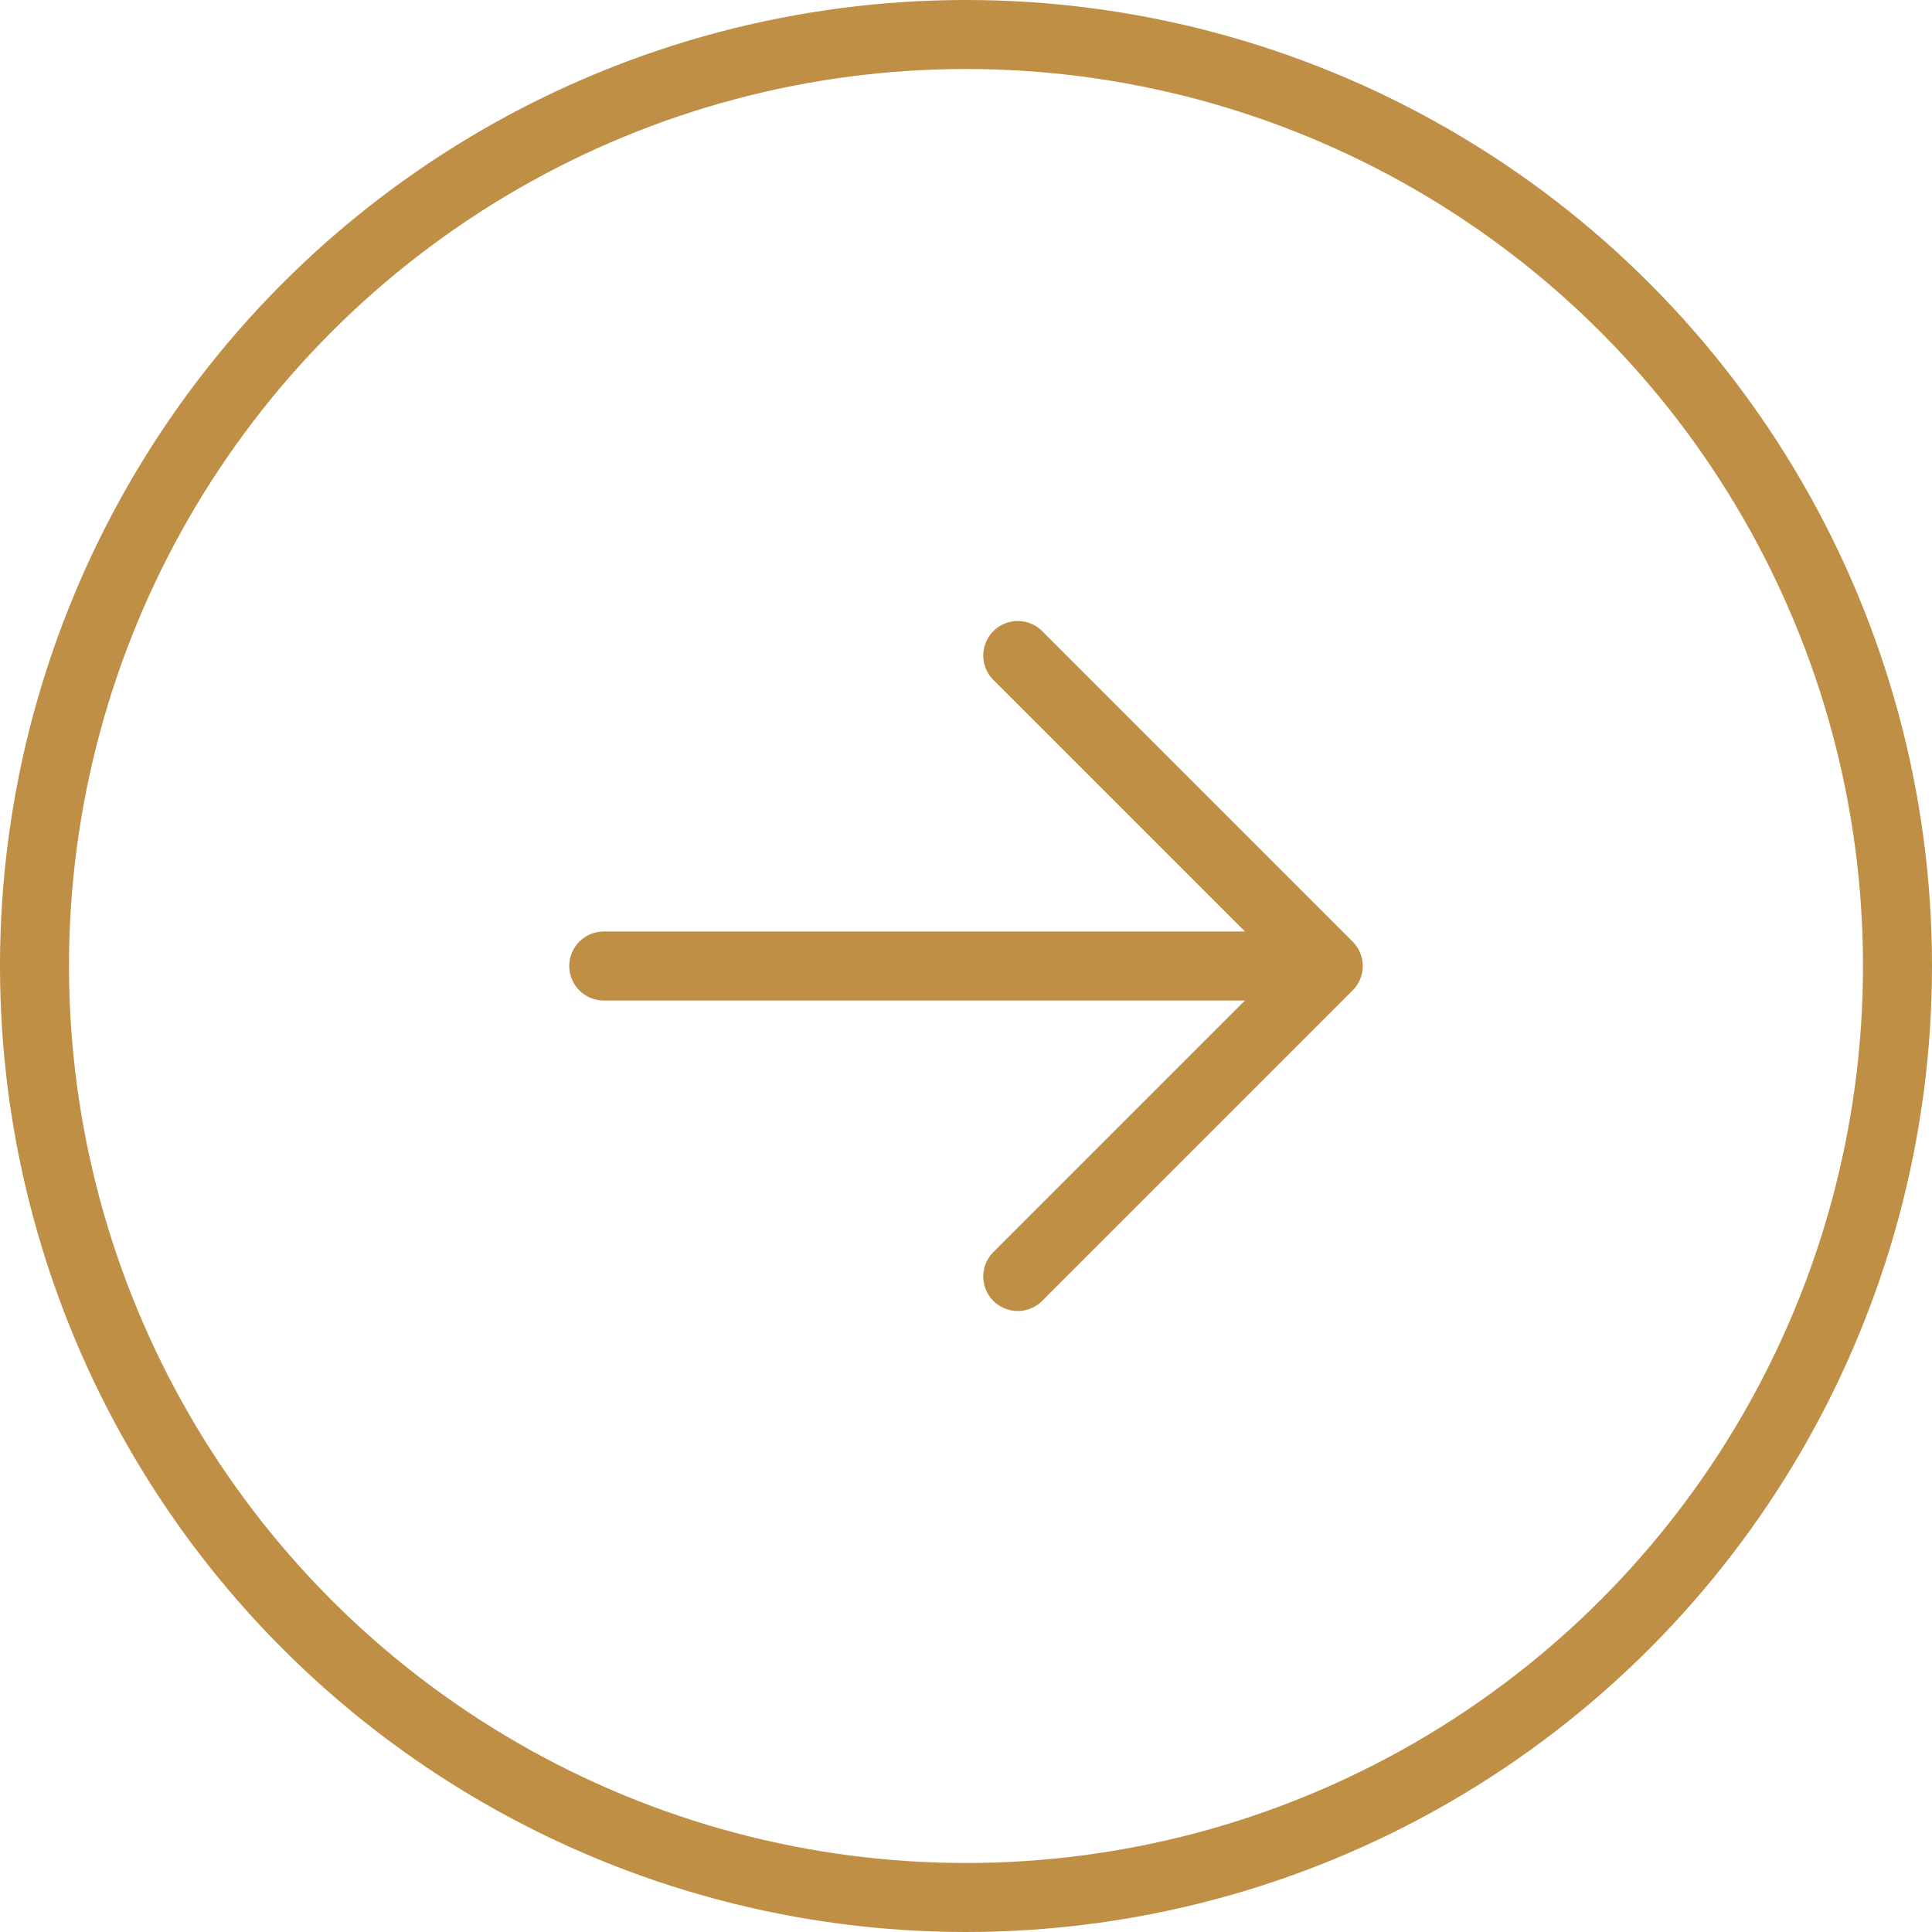
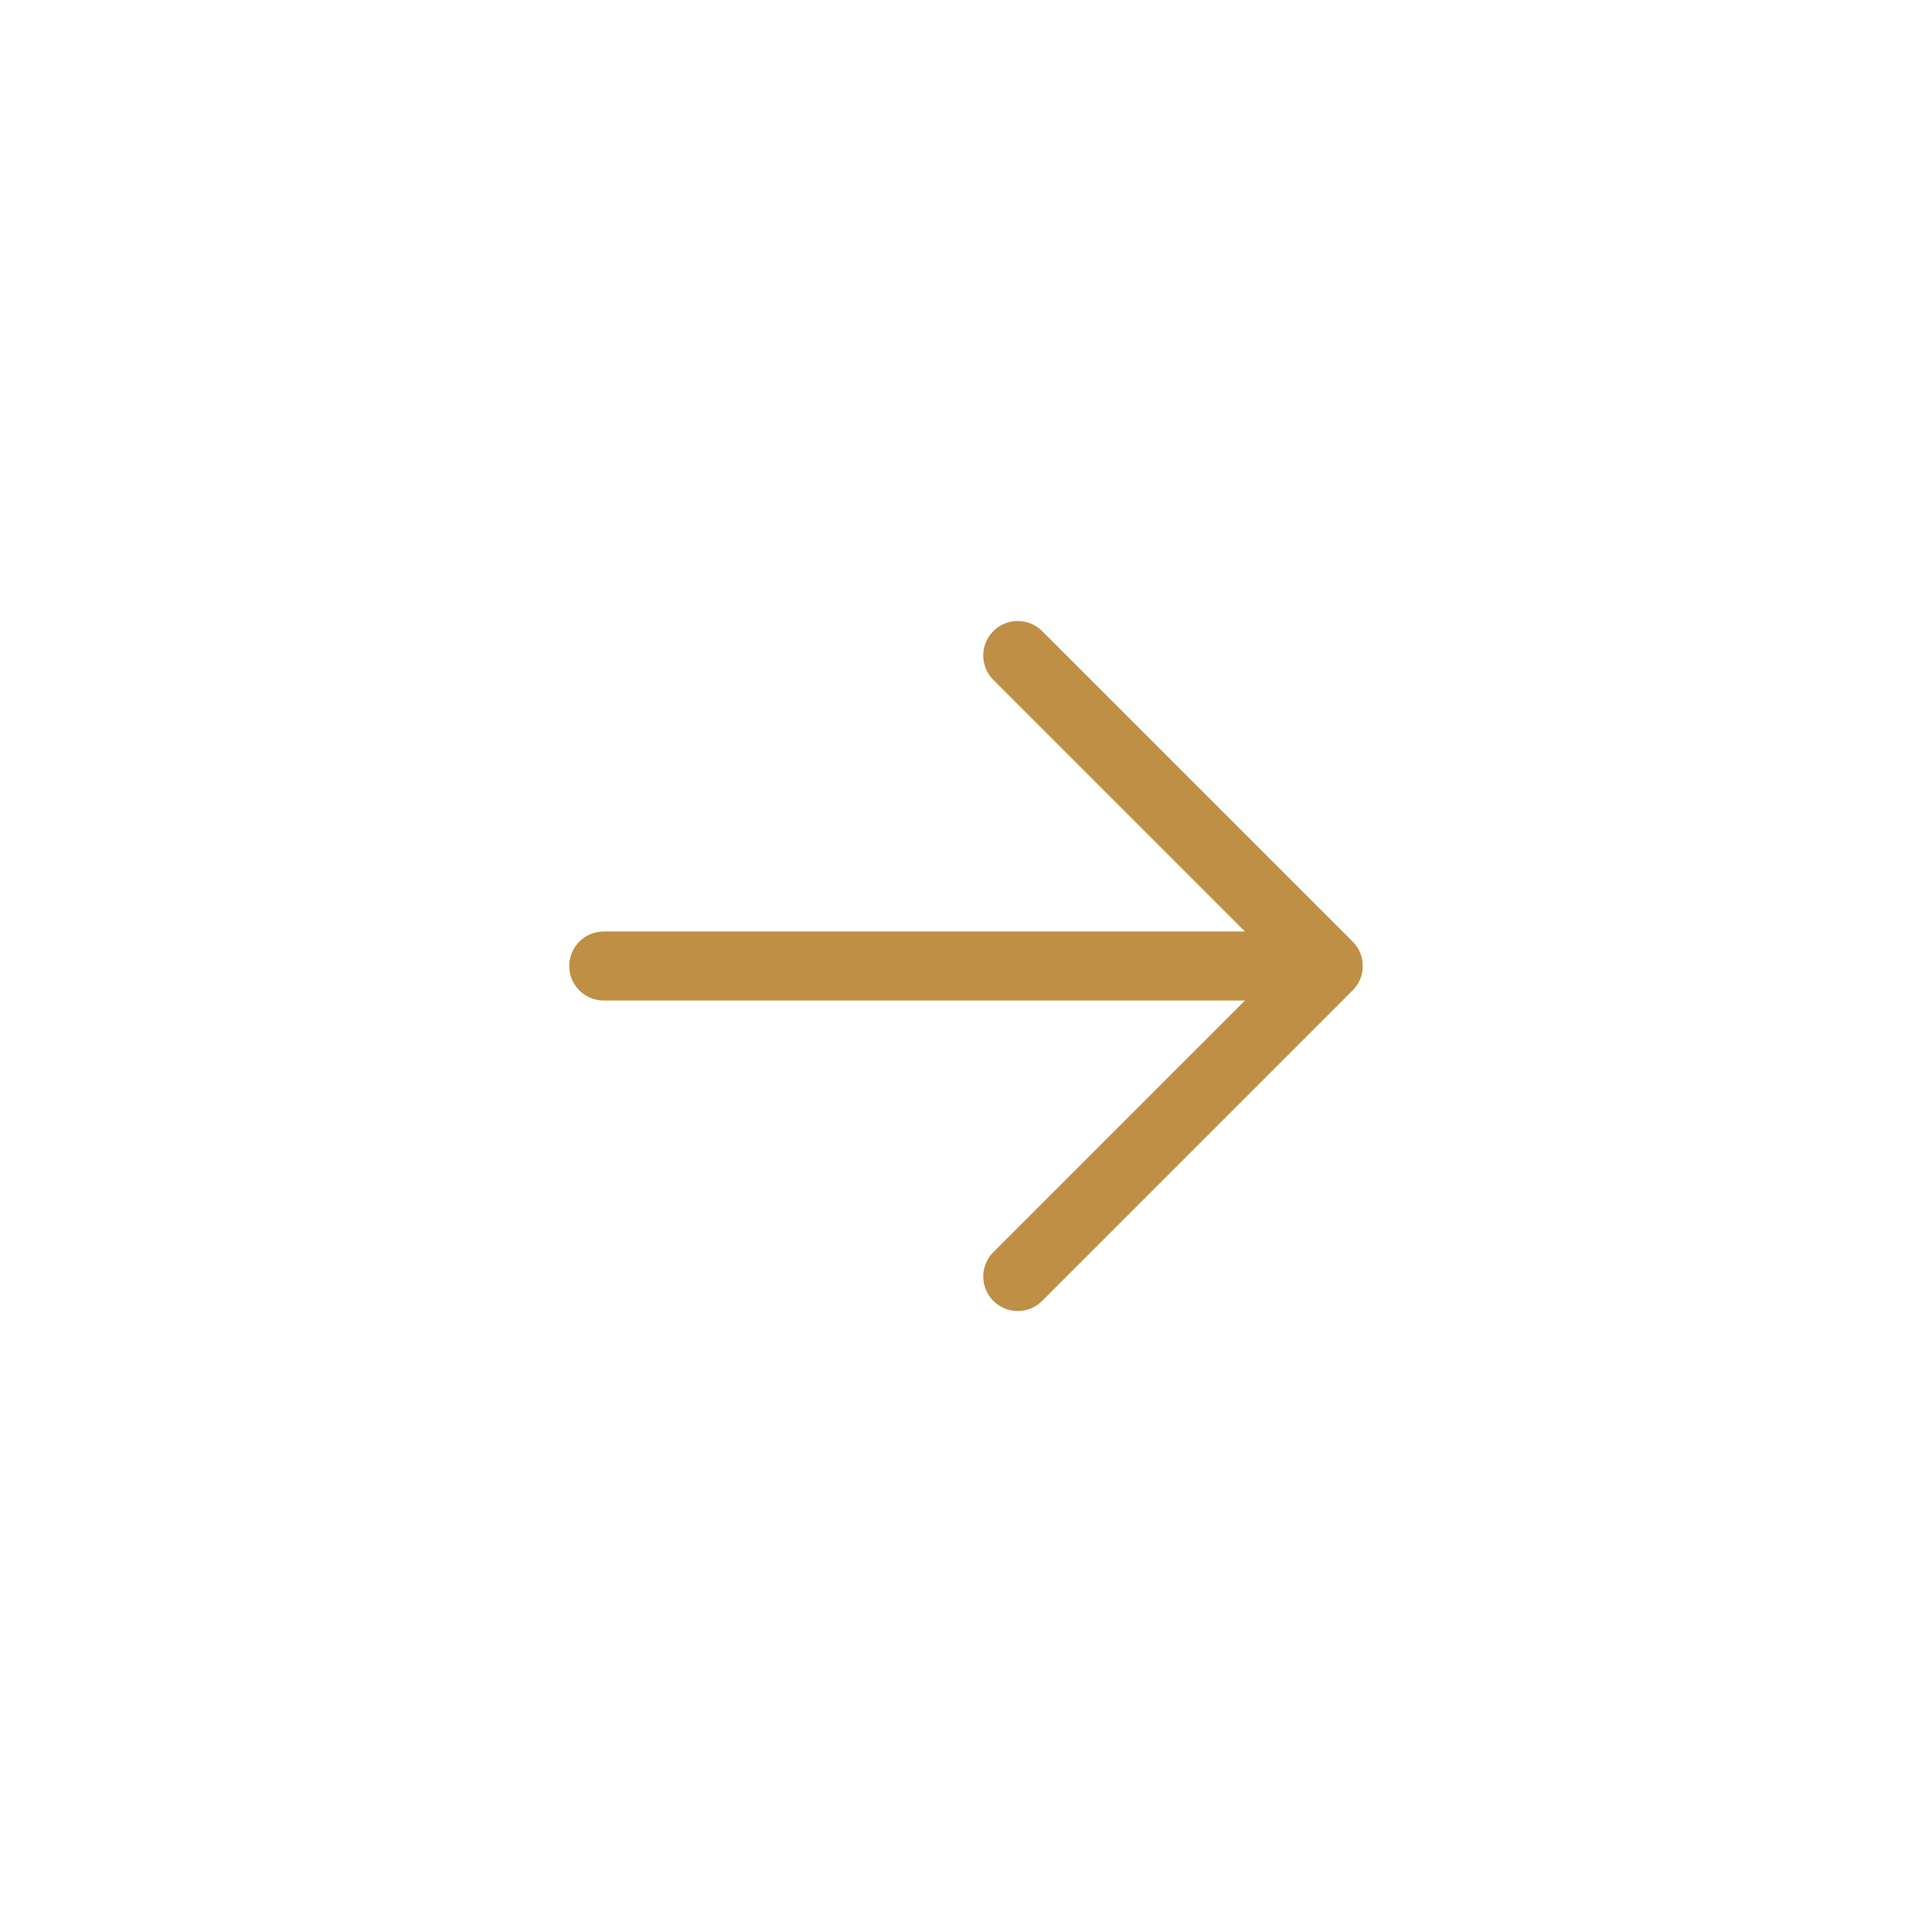
<svg xmlns="http://www.w3.org/2000/svg" width="28" height="28" fill="none" viewBox="0 0 28 28">
-   <circle cx="14" cy="14" r="13.5" stroke="#BE8F45" />
  <path stroke="#BE8F45" stroke-linecap="round" stroke-linejoin="round" d="M8.75 14h10.5m-4.5 4.5 4.5-4.5m-4.5-4.5 4.5 4.5" />
</svg>